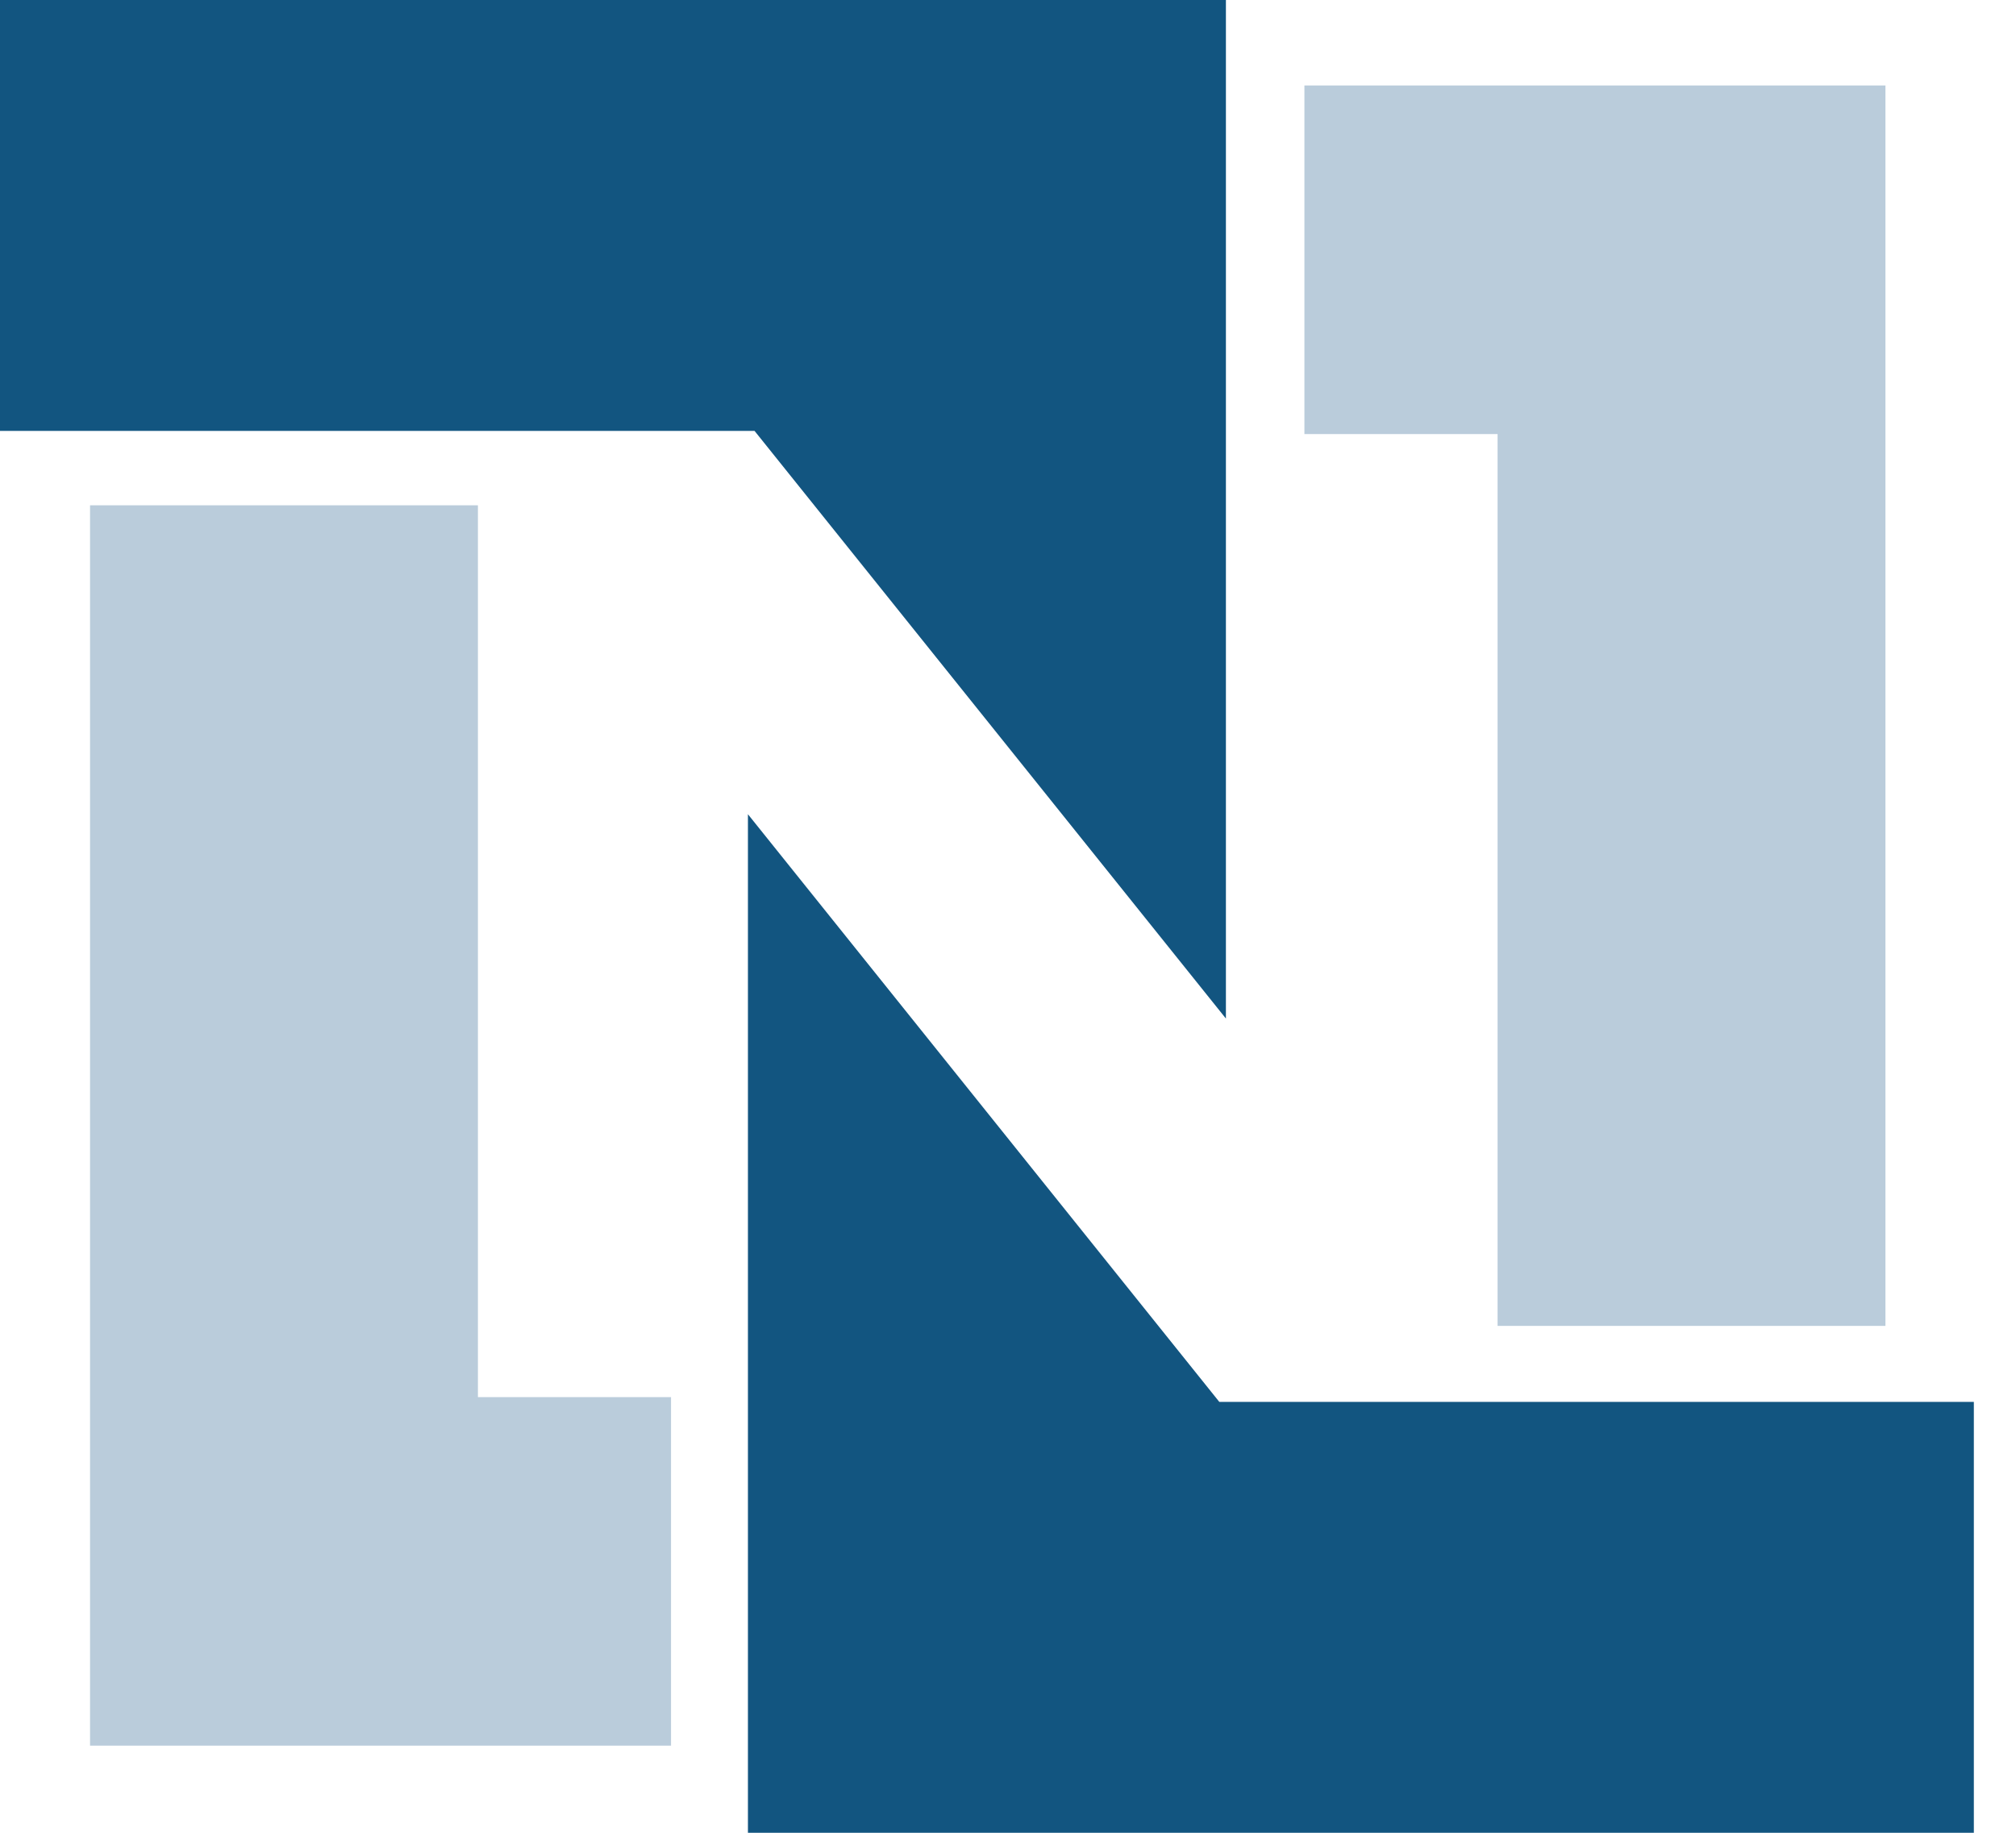
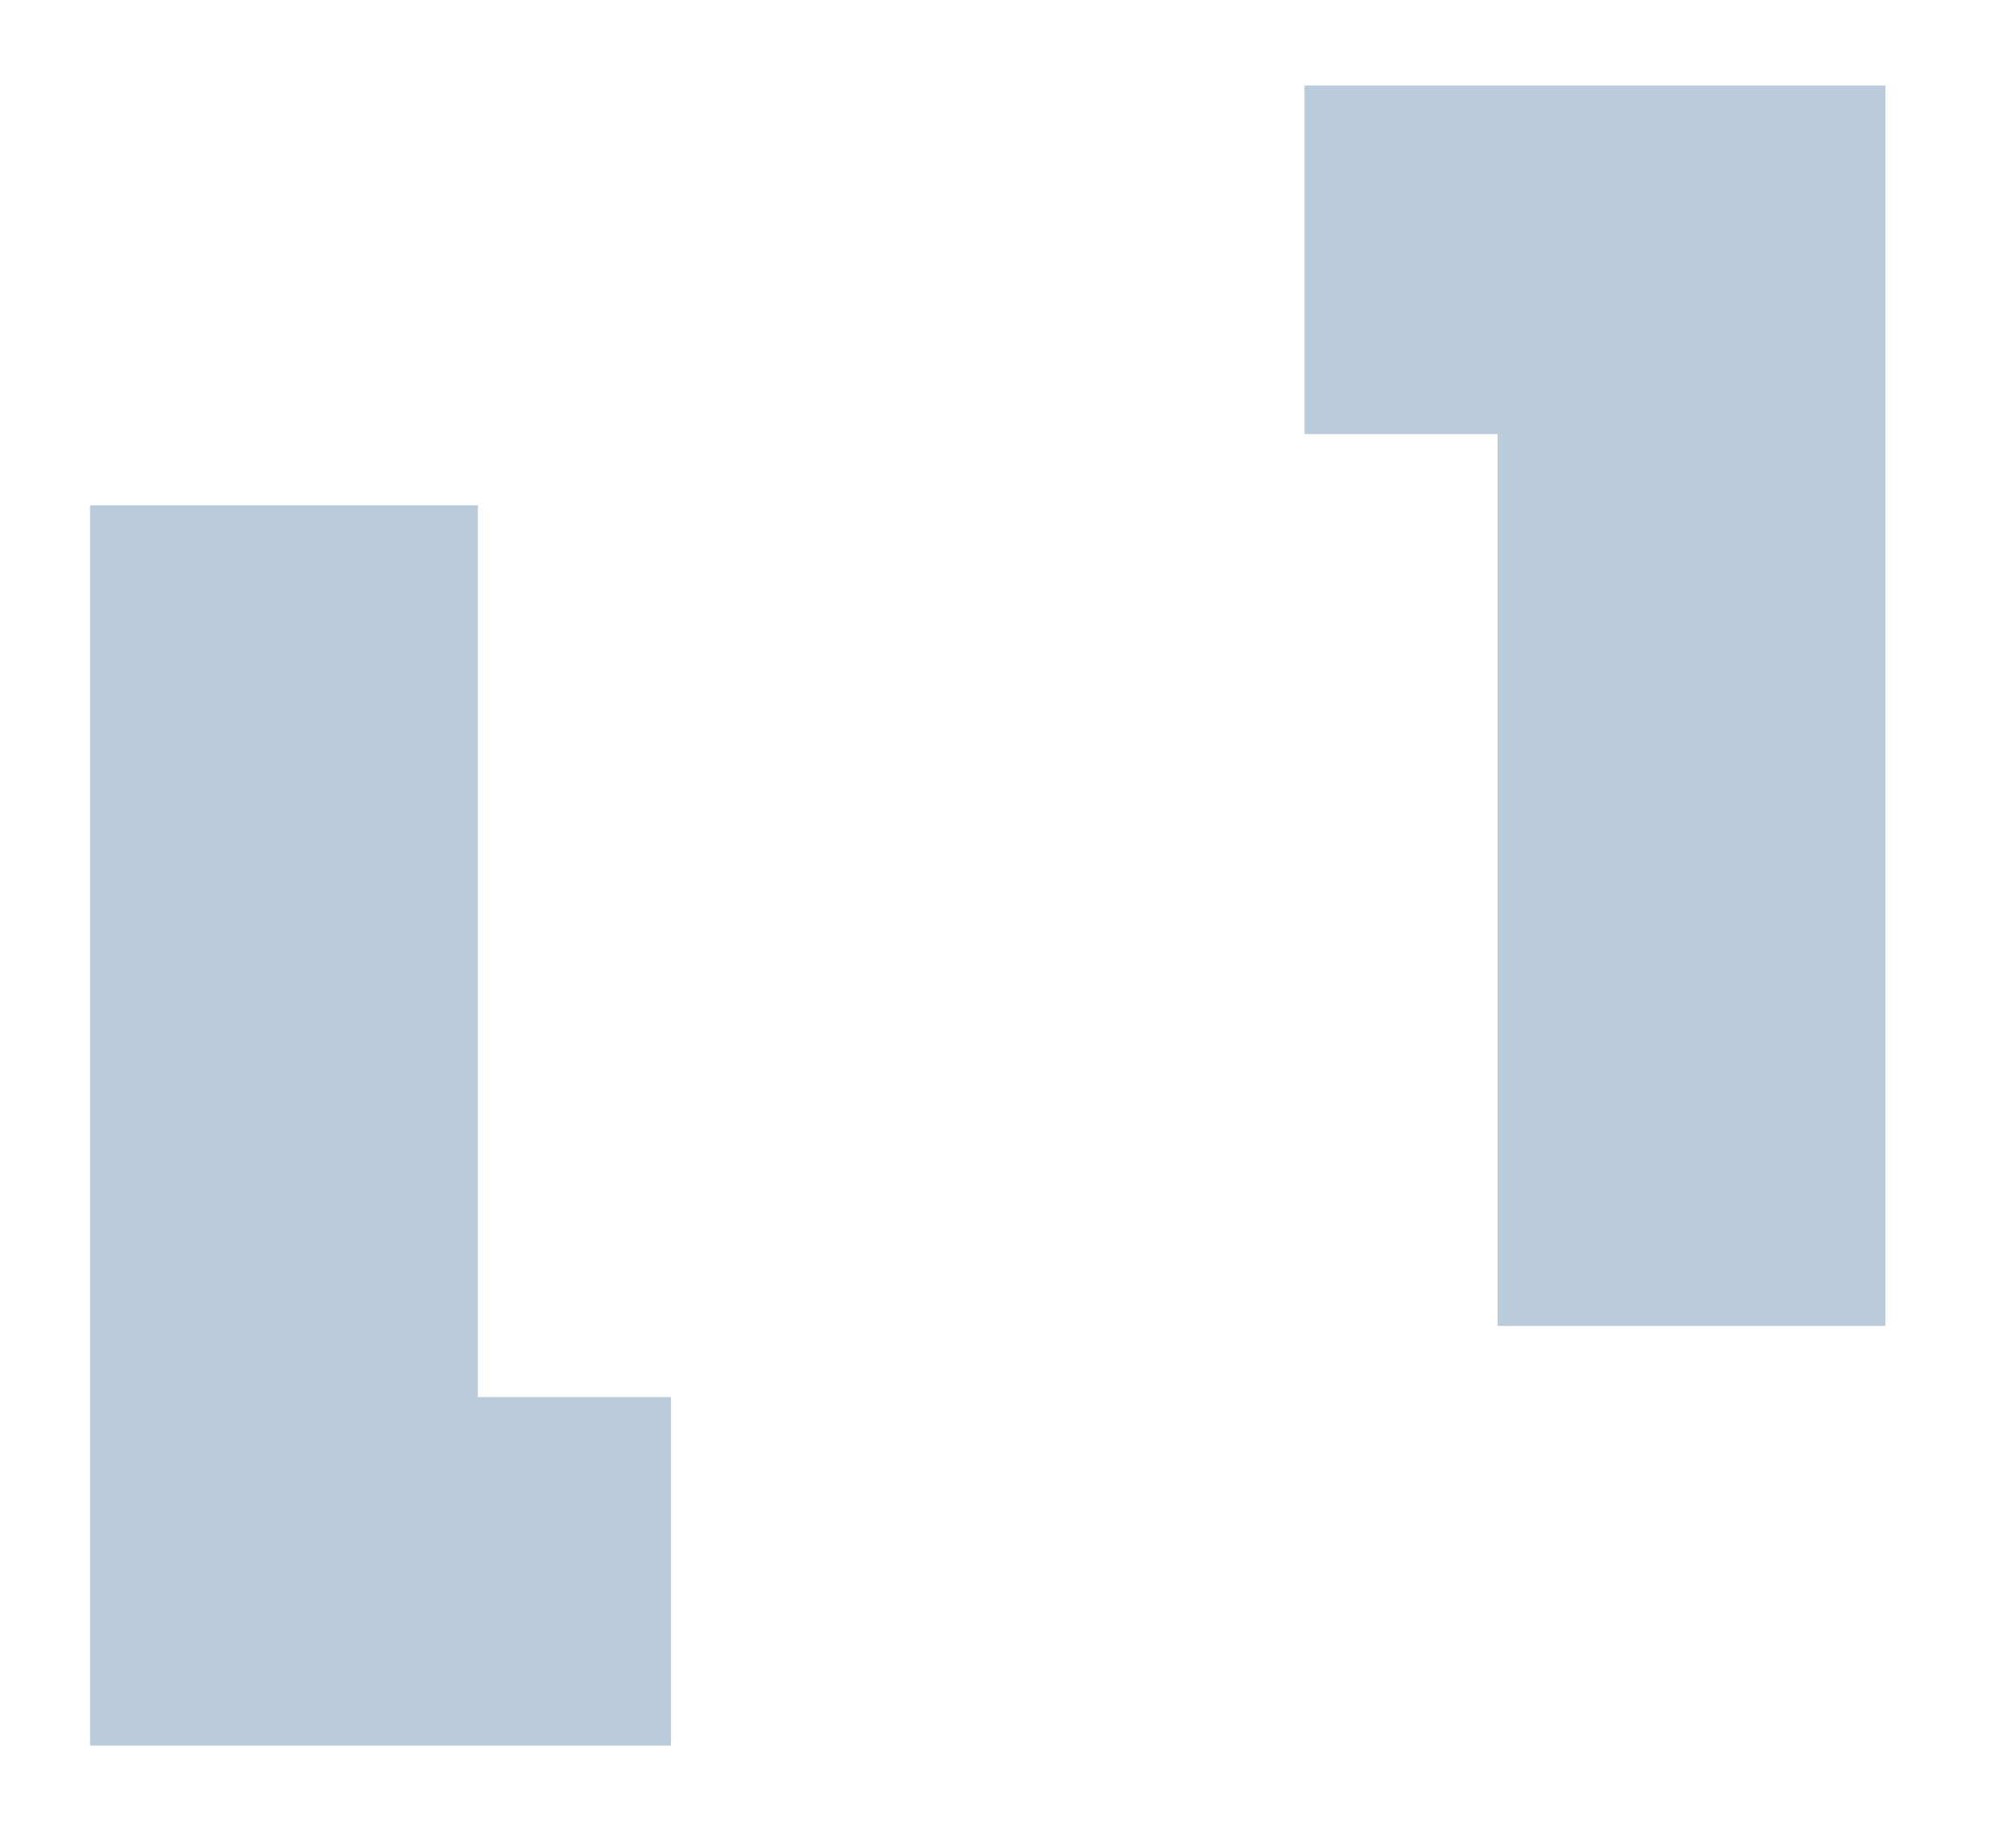
<svg xmlns="http://www.w3.org/2000/svg" width="33" height="30" viewBox="0 0 33 30" fill="none">
  <path d="M1.474 8.271H7.823V22.869H10.984V28.574H1.474V8.271ZM30.863 21.703H24.514V7.105H21.352V1.4H30.863V21.703Z" fill="#BACCDB" />
-   <path d="M0 0H20.067V16.672L12.351 7.053H0V0ZM32.31 30H12.243V13.328L19.959 22.947H32.31" fill="#125580" />
</svg>